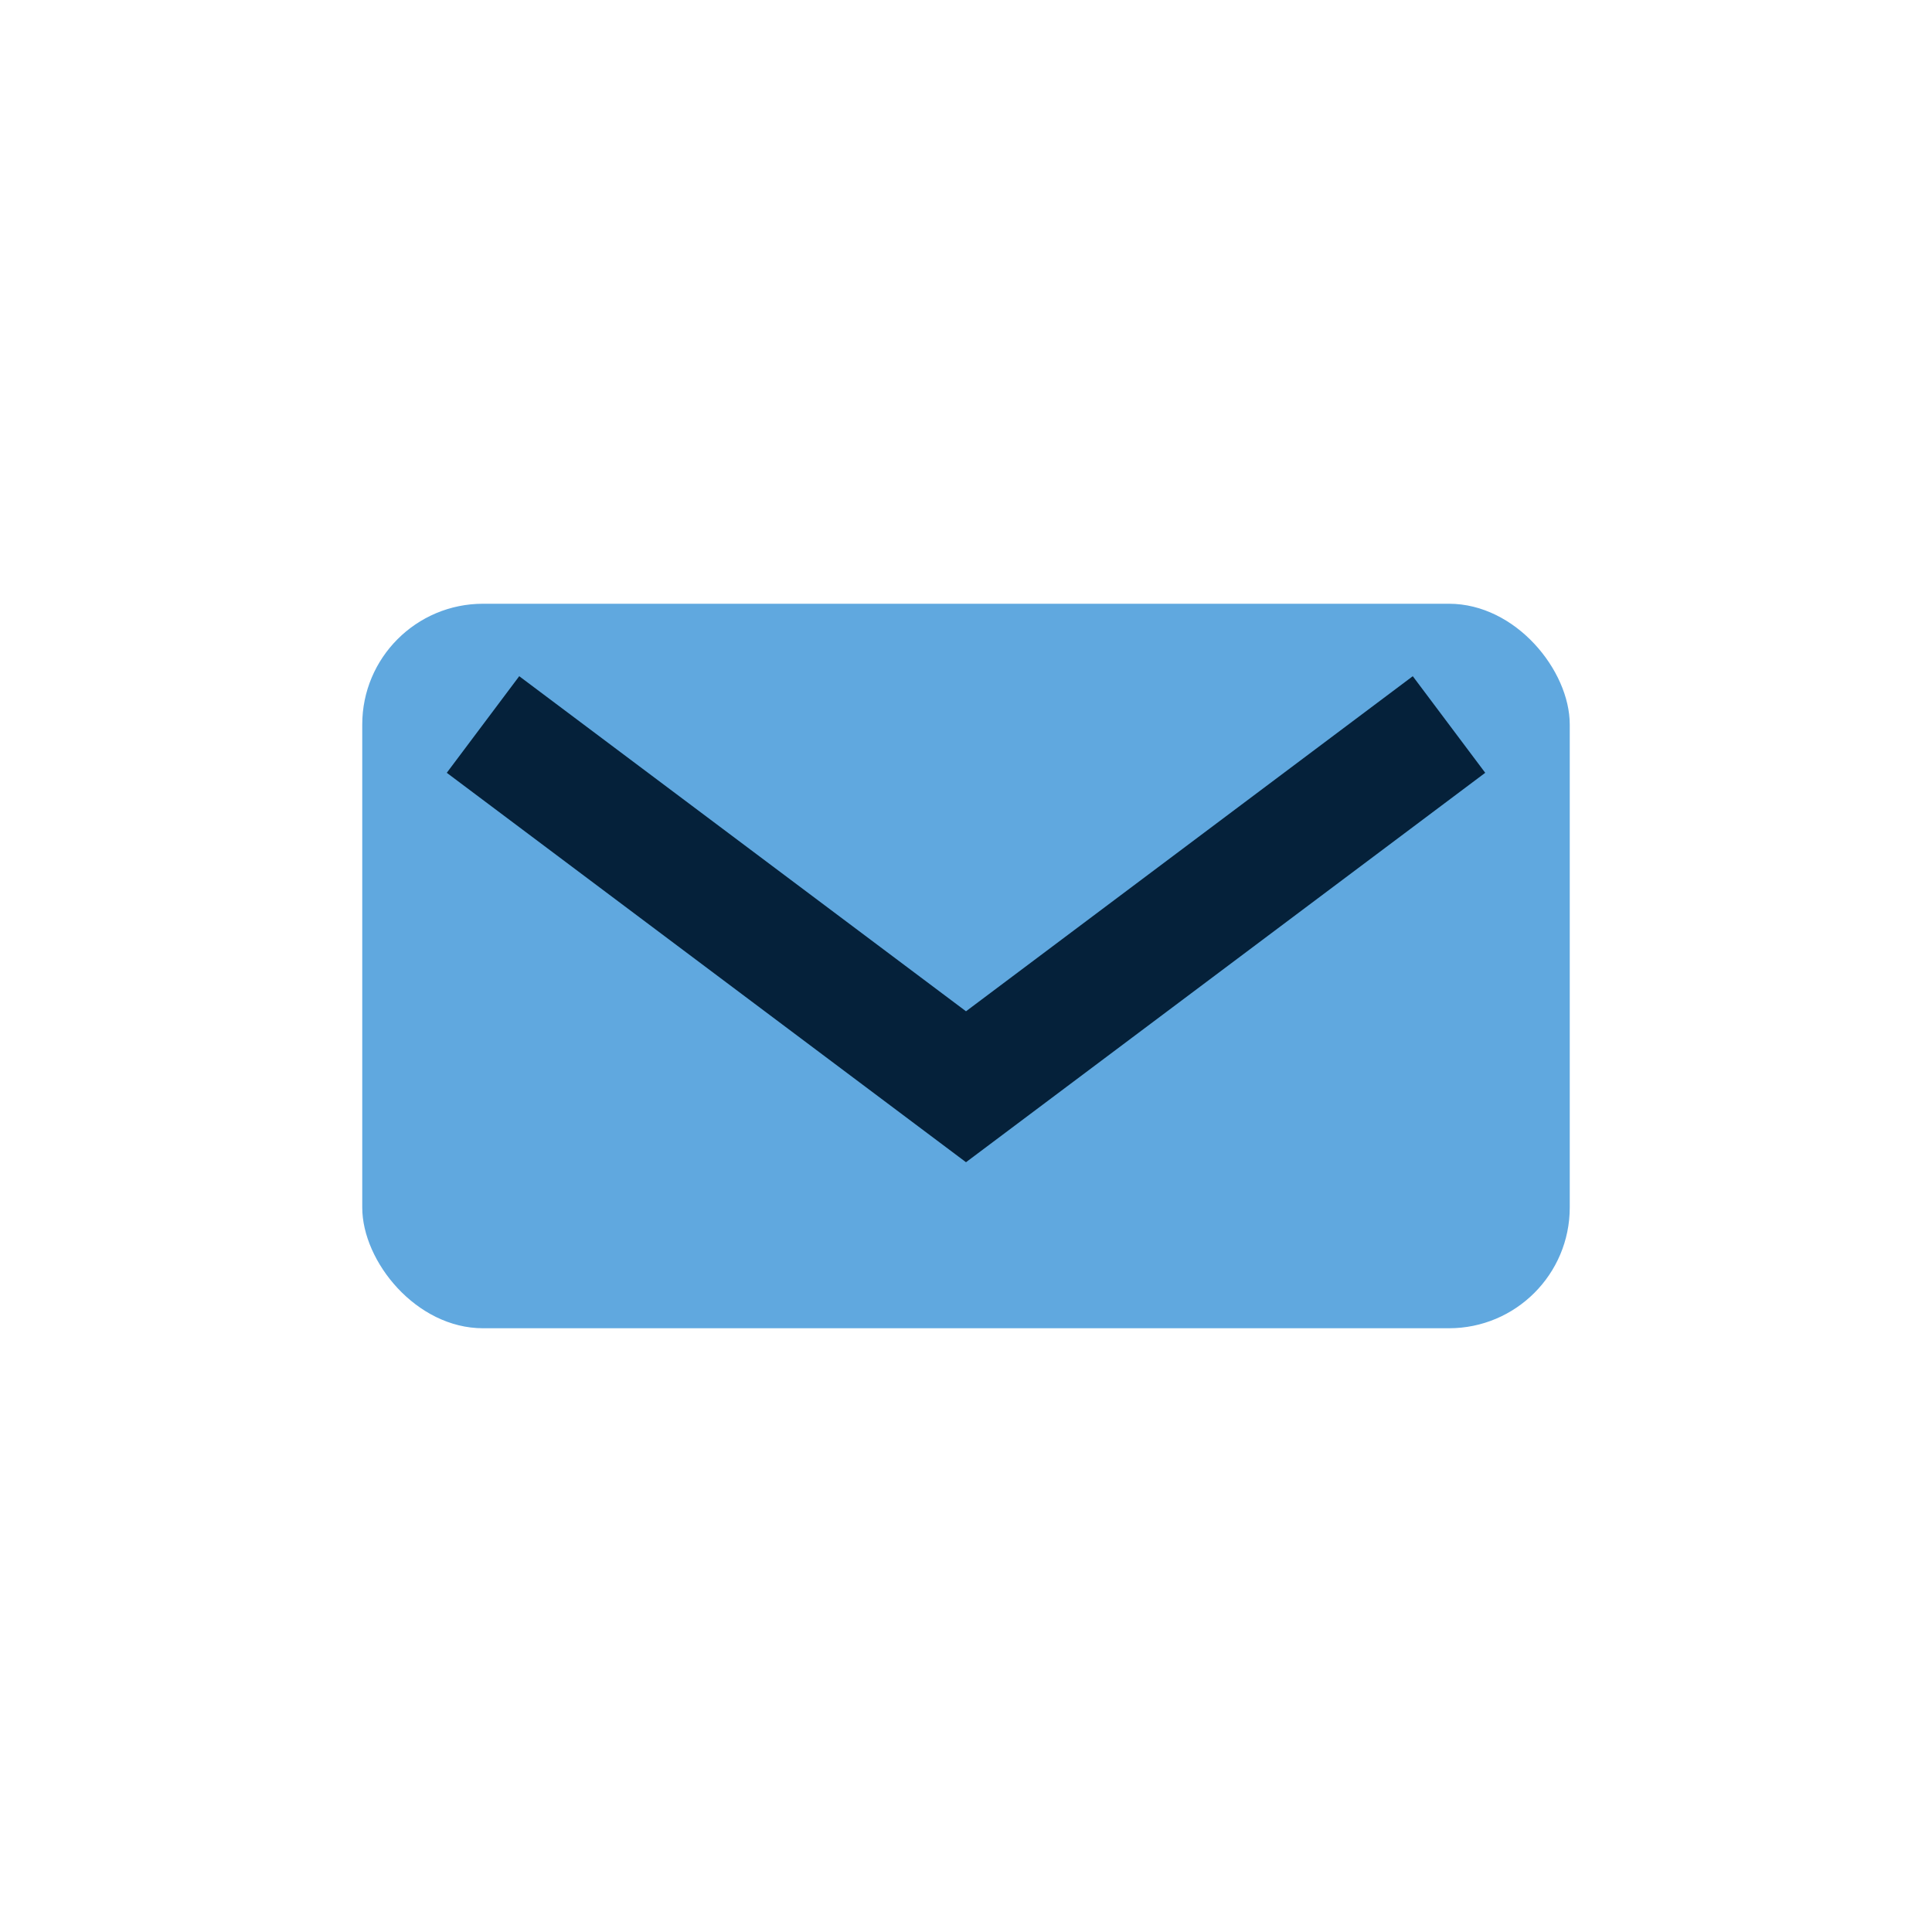
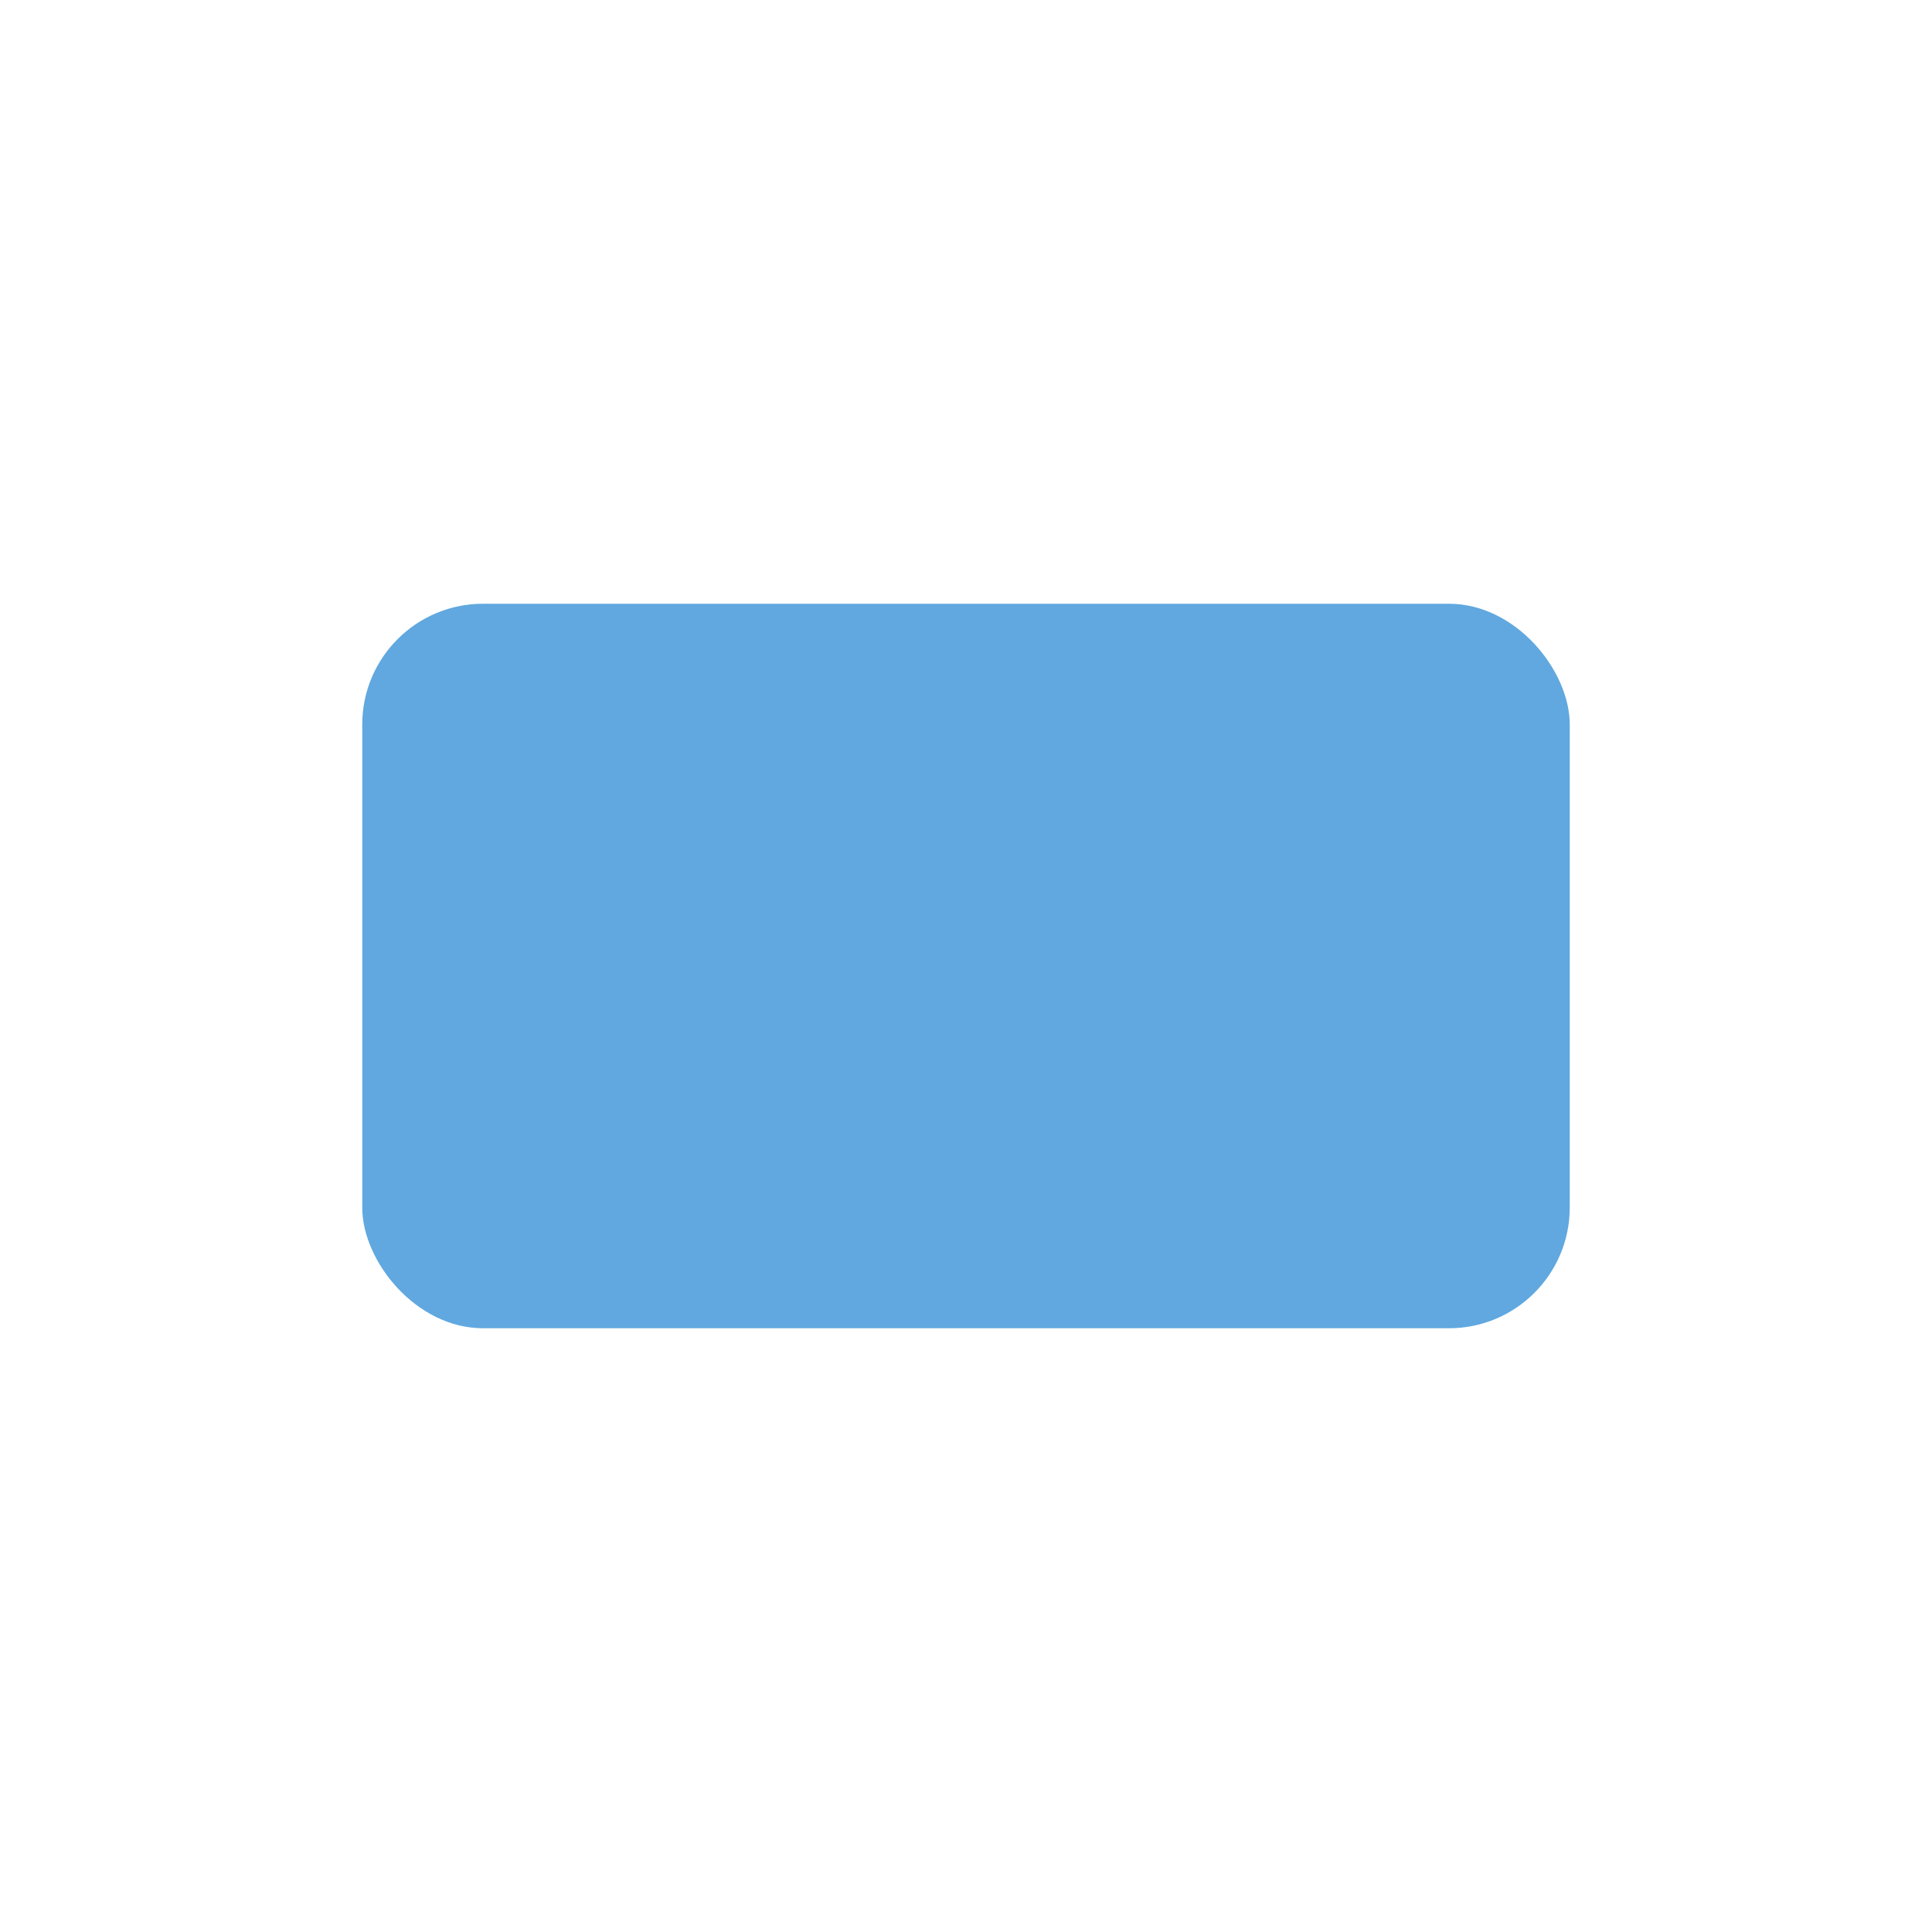
<svg xmlns="http://www.w3.org/2000/svg" width="32" height="32" viewBox="0 0 32 32">
  <rect x="6" y="10" width="20" height="12" rx="2" fill="#60A8DF" />
-   <path d="M8 12l8 6 8-6" fill="none" stroke="#05213A" stroke-width="2" />
</svg>